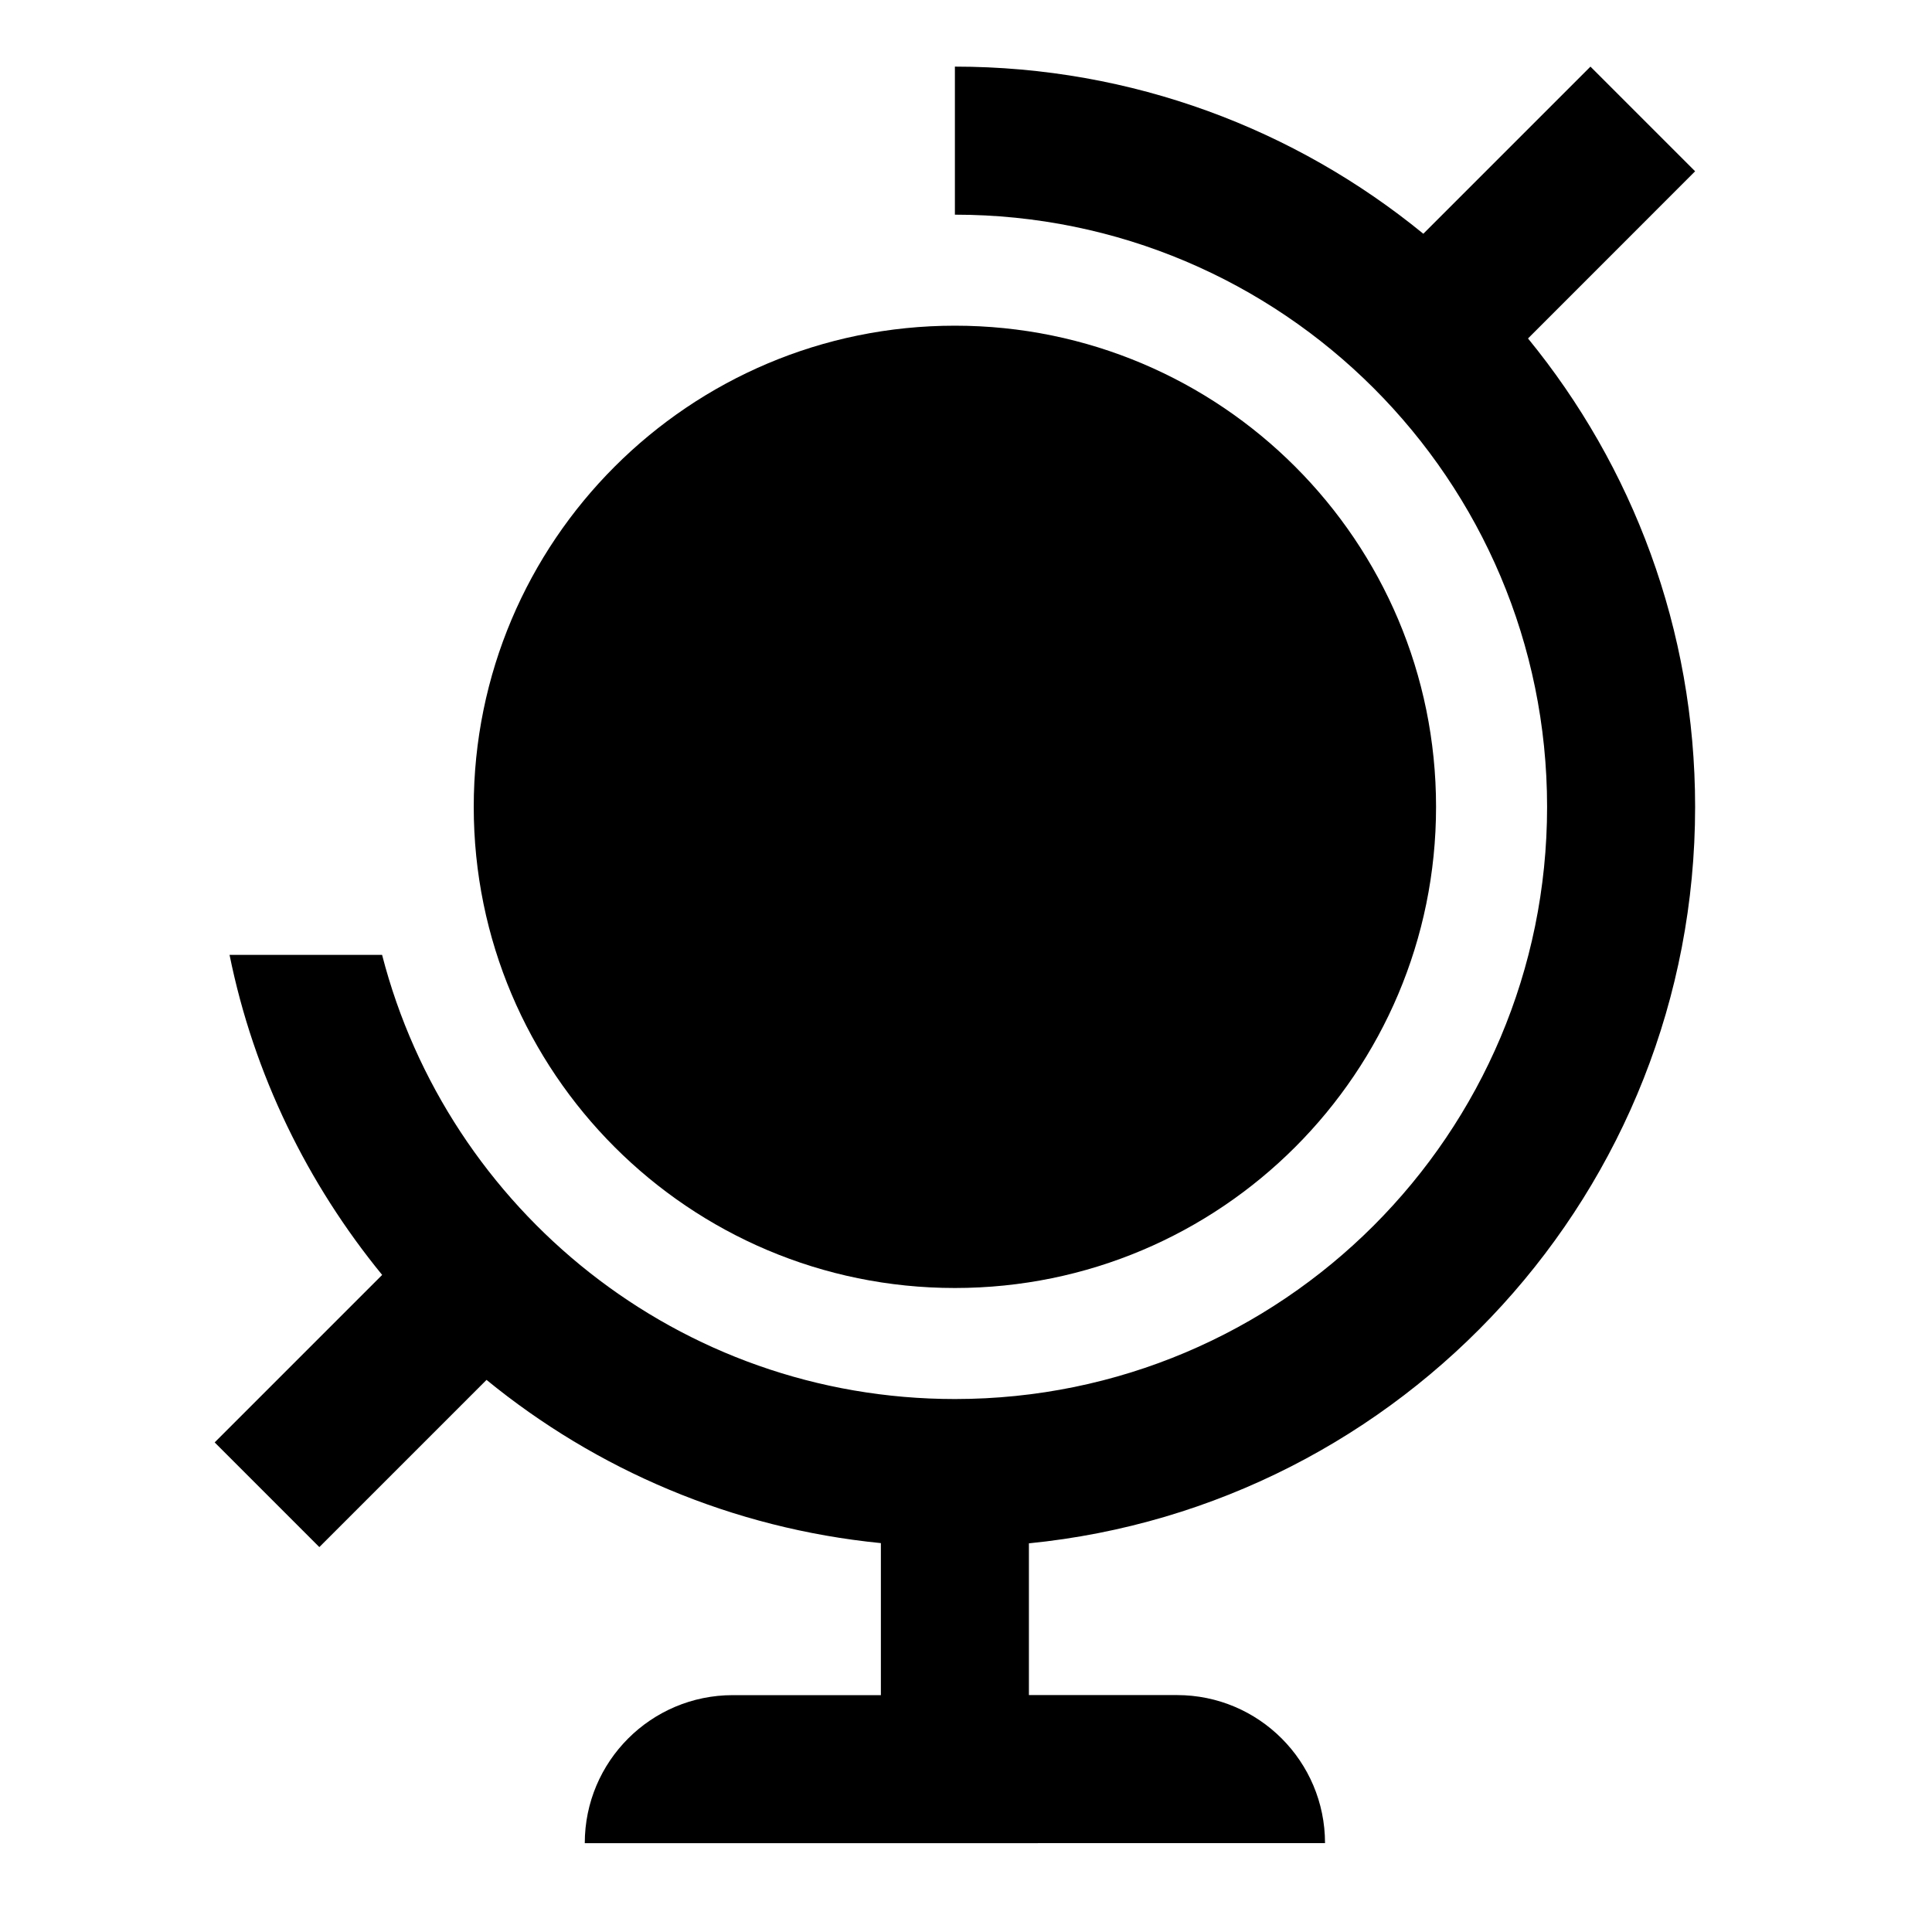
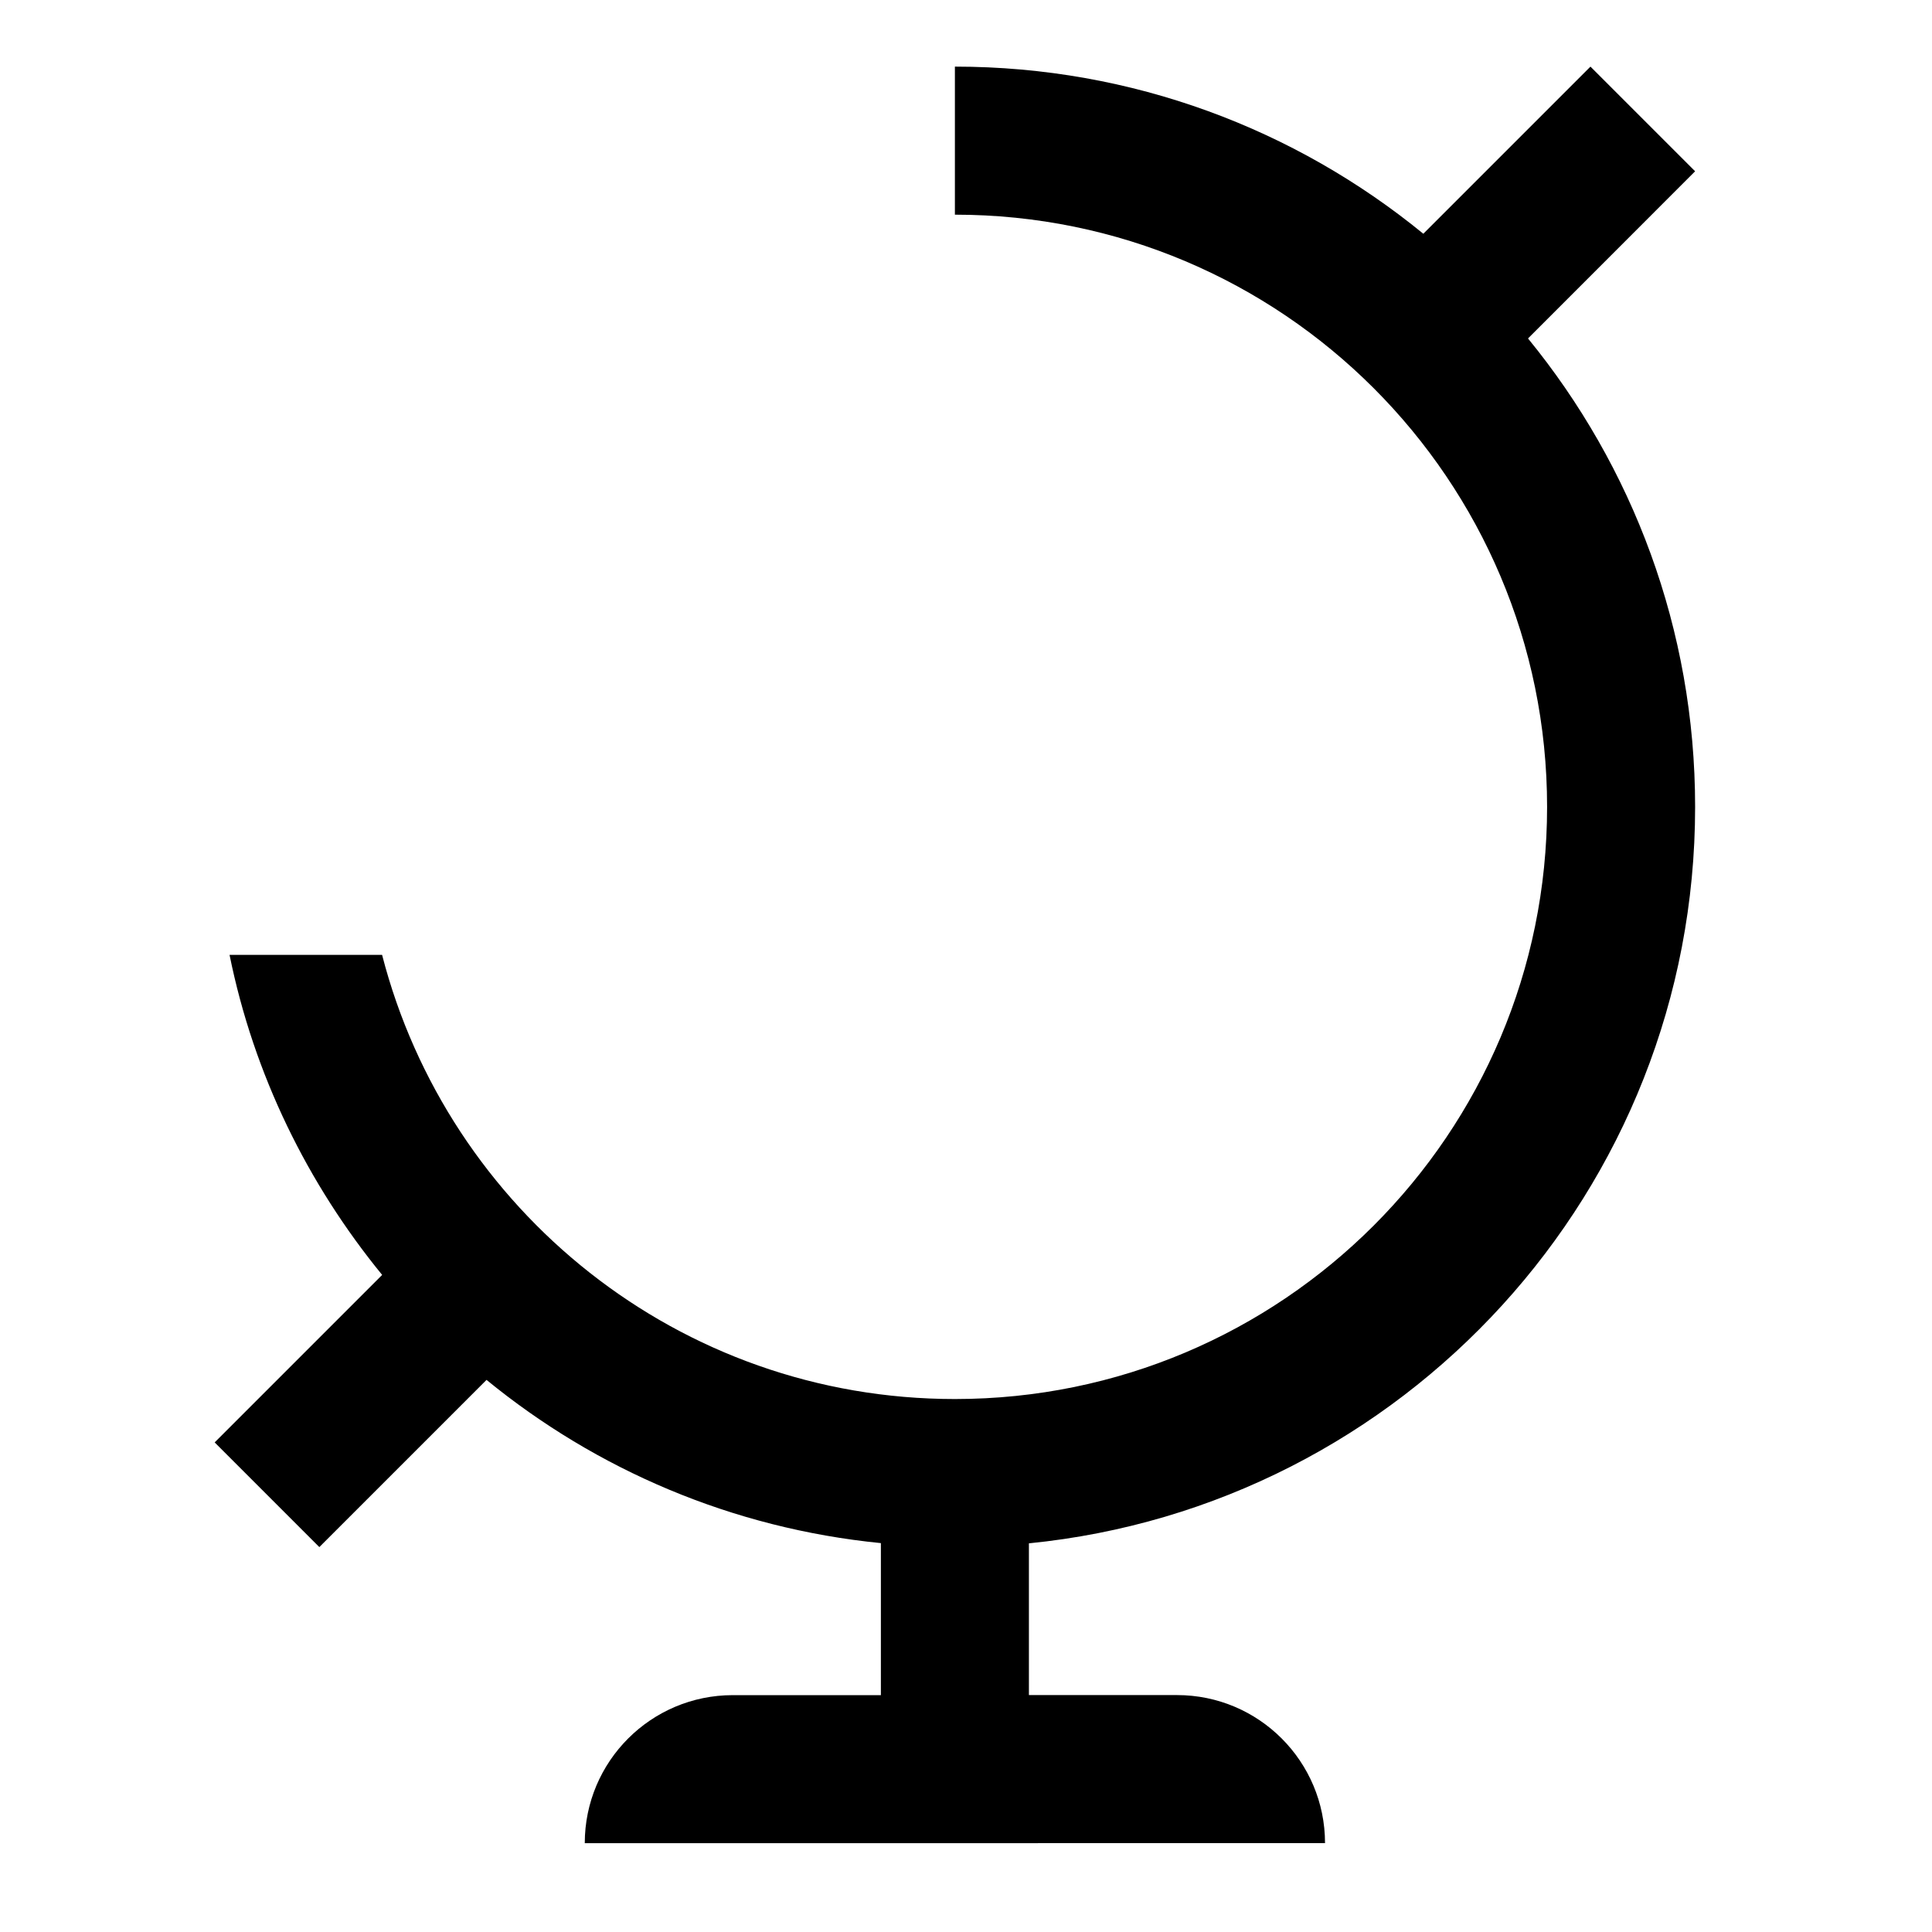
<svg xmlns="http://www.w3.org/2000/svg" width="87px" height="87px" viewBox="0 0 87 87" version="1.1">
  <style>
* {
    color: black;
}
@media (prefers-color-scheme: dark) {
    * {
        color: white
    }
}
</style>
  <g id="Artboard" stroke="none" stroke-width="1" fill="none" fill-rule="evenodd">
    <g id="noun_Globe_1385186" transform="translate(9, 3)" fill="currentColor" fill-rule="nonzero">
-       <path d="M55.667,33.333 C55.667,45.303 45.97,55 34,55 C22.034,55 12.333,45.303 12.333,33.333 C12.333,21.367 22.034,11.666 34,11.666 C45.97,11.667 55.667,21.367 55.667,33.333 Z" id="Path" />
      <path d="M67.333,4.713 L62.62,0 L55.094,7.526 C49.345,2.826 42.005,0 34,0 L34,6.667 C48.729,6.667 60.667,18.607 60.667,33.334 C60.667,48.063 48.729,60 34,60 C21.578,60 11.171,51.497 8.206,40 L1.337,40 C2.431,45.397 4.85,50.303 8.209,54.411 L0.667,61.953 L5.38,66.667 L12.909,59.138 C17.847,63.177 23.964,65.824 30.667,66.488 L30.667,73.334 L24,73.334 C20.318,73.334 17.333,76.319 17.333,80.001 L50.667,79.998 C50.667,76.316 47.682,73.331 44,73.331 L37.333,73.331 L37.333,66.498 C54.179,64.825 67.333,50.619 67.333,33.334 C67.333,25.33 64.508,17.989 59.808,12.241 L67.333,4.713 Z" id="Path" />
    </g>
  </g>
</svg>